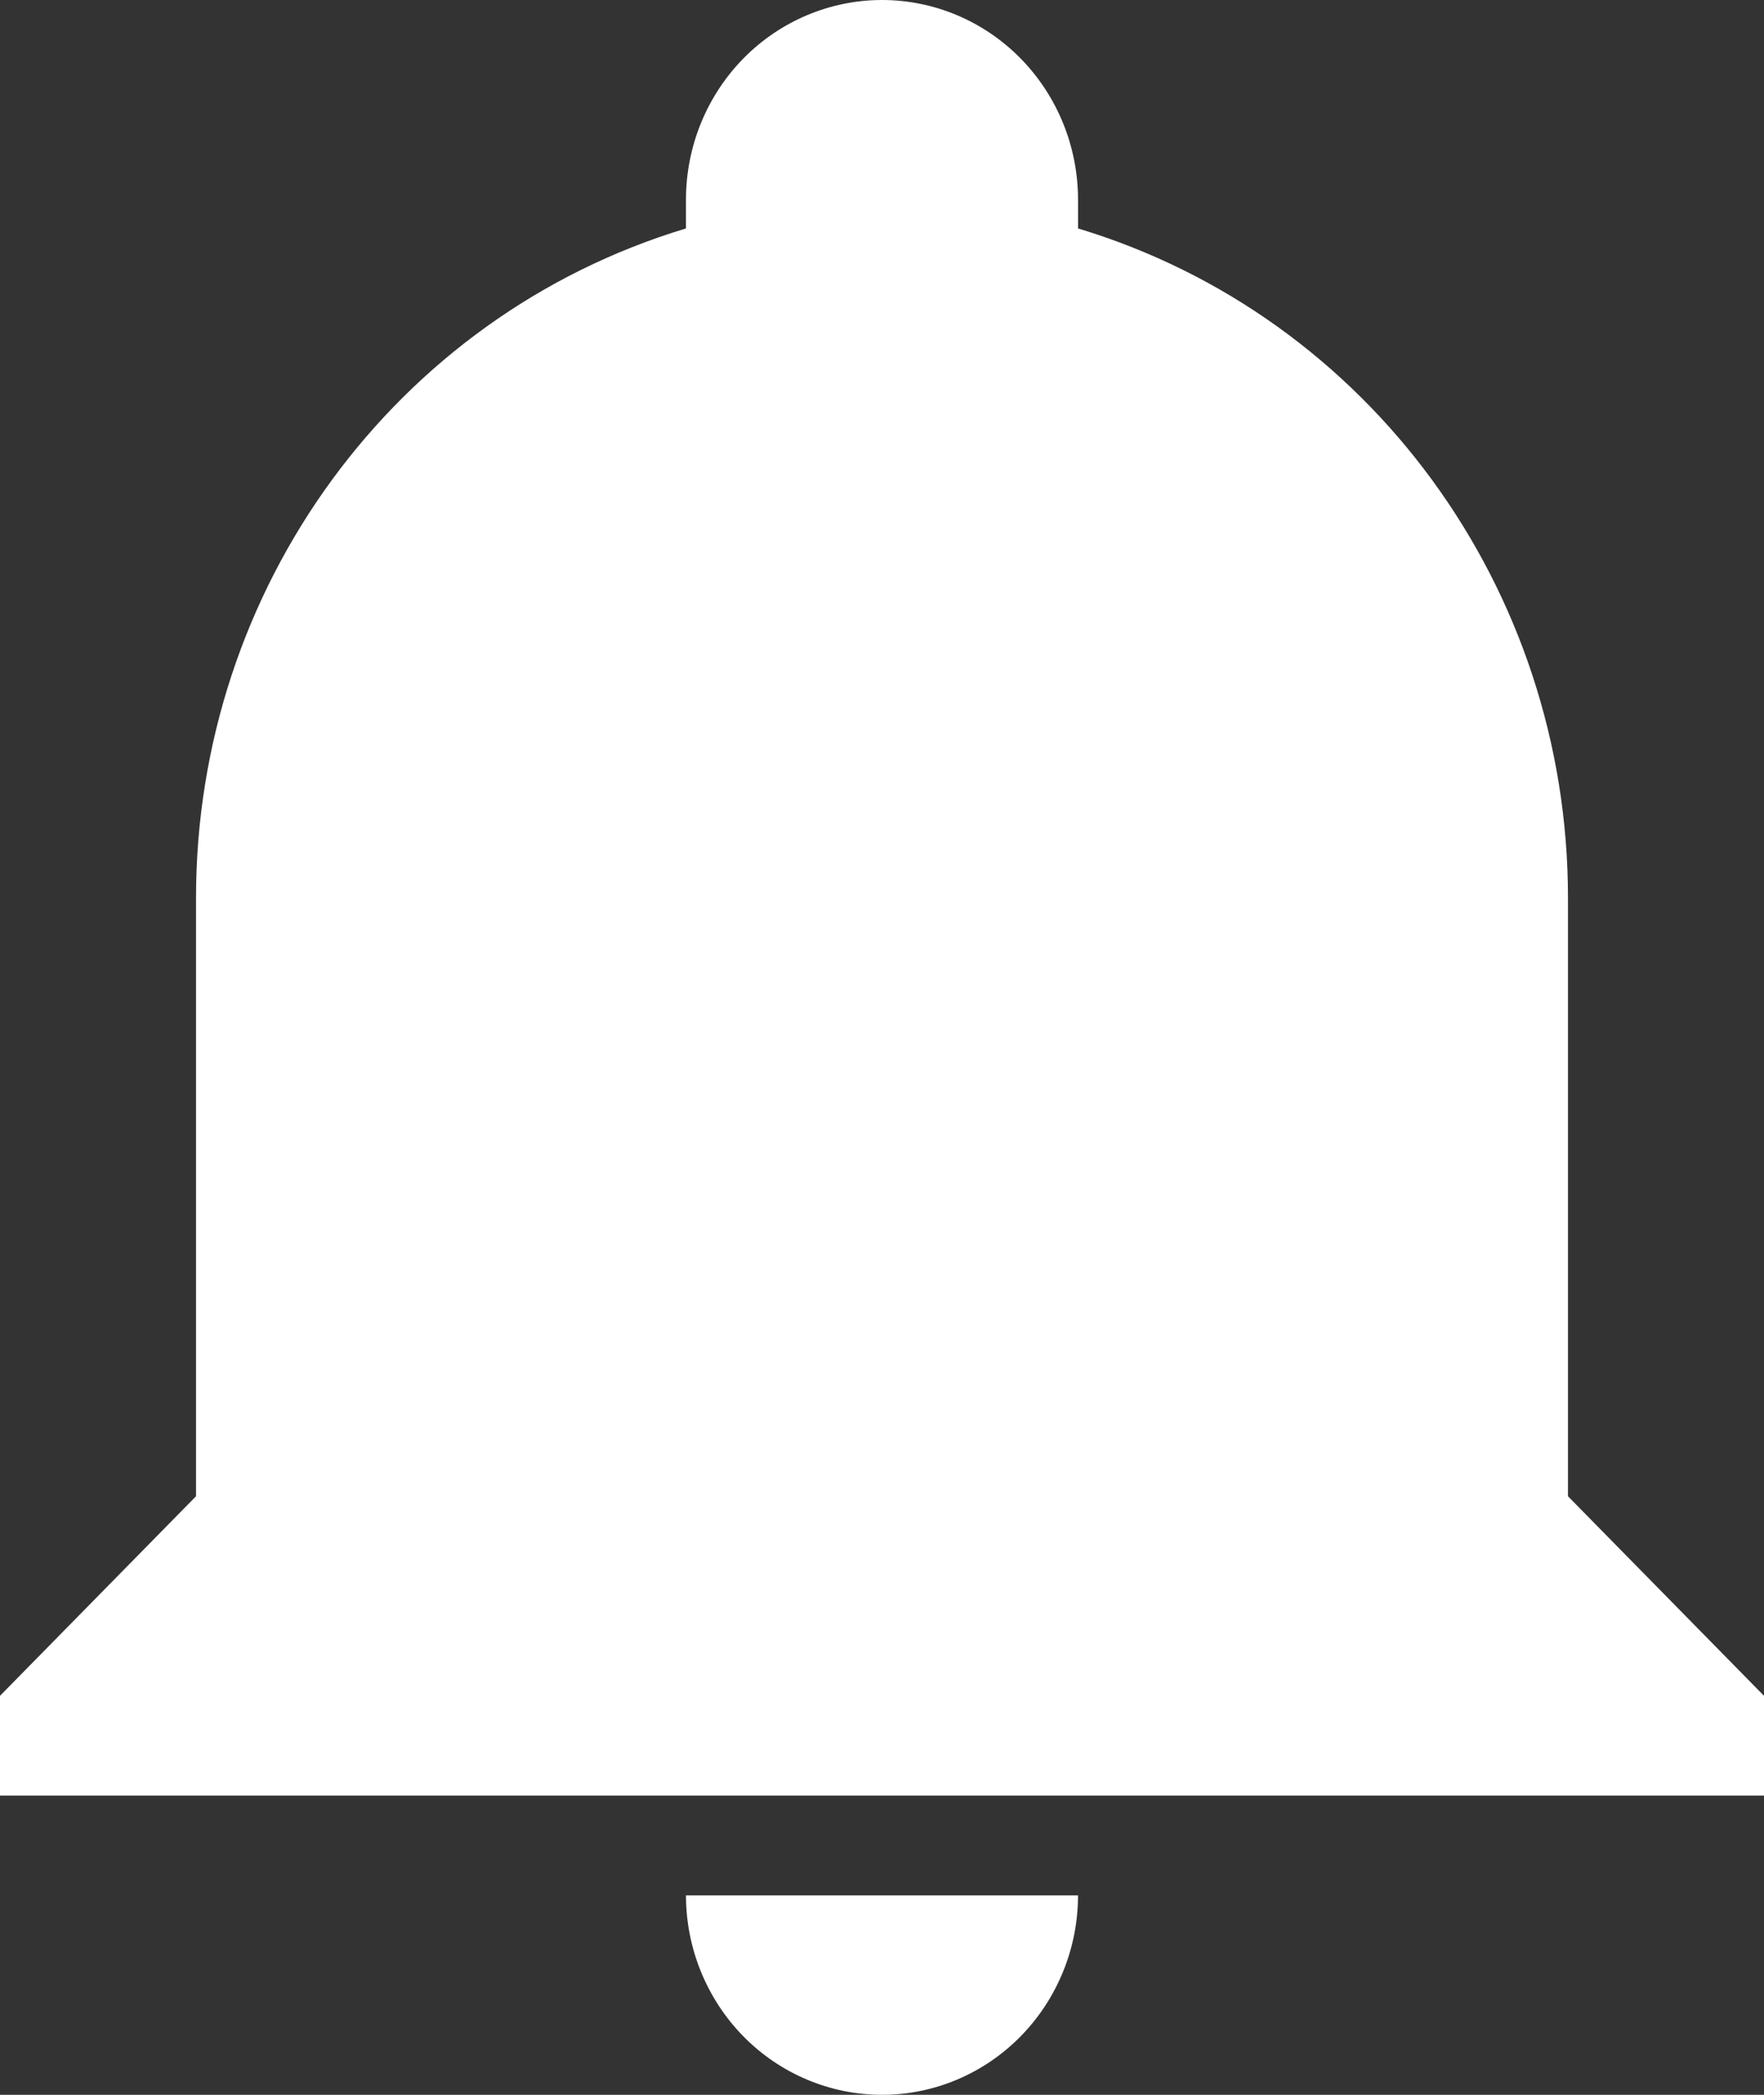
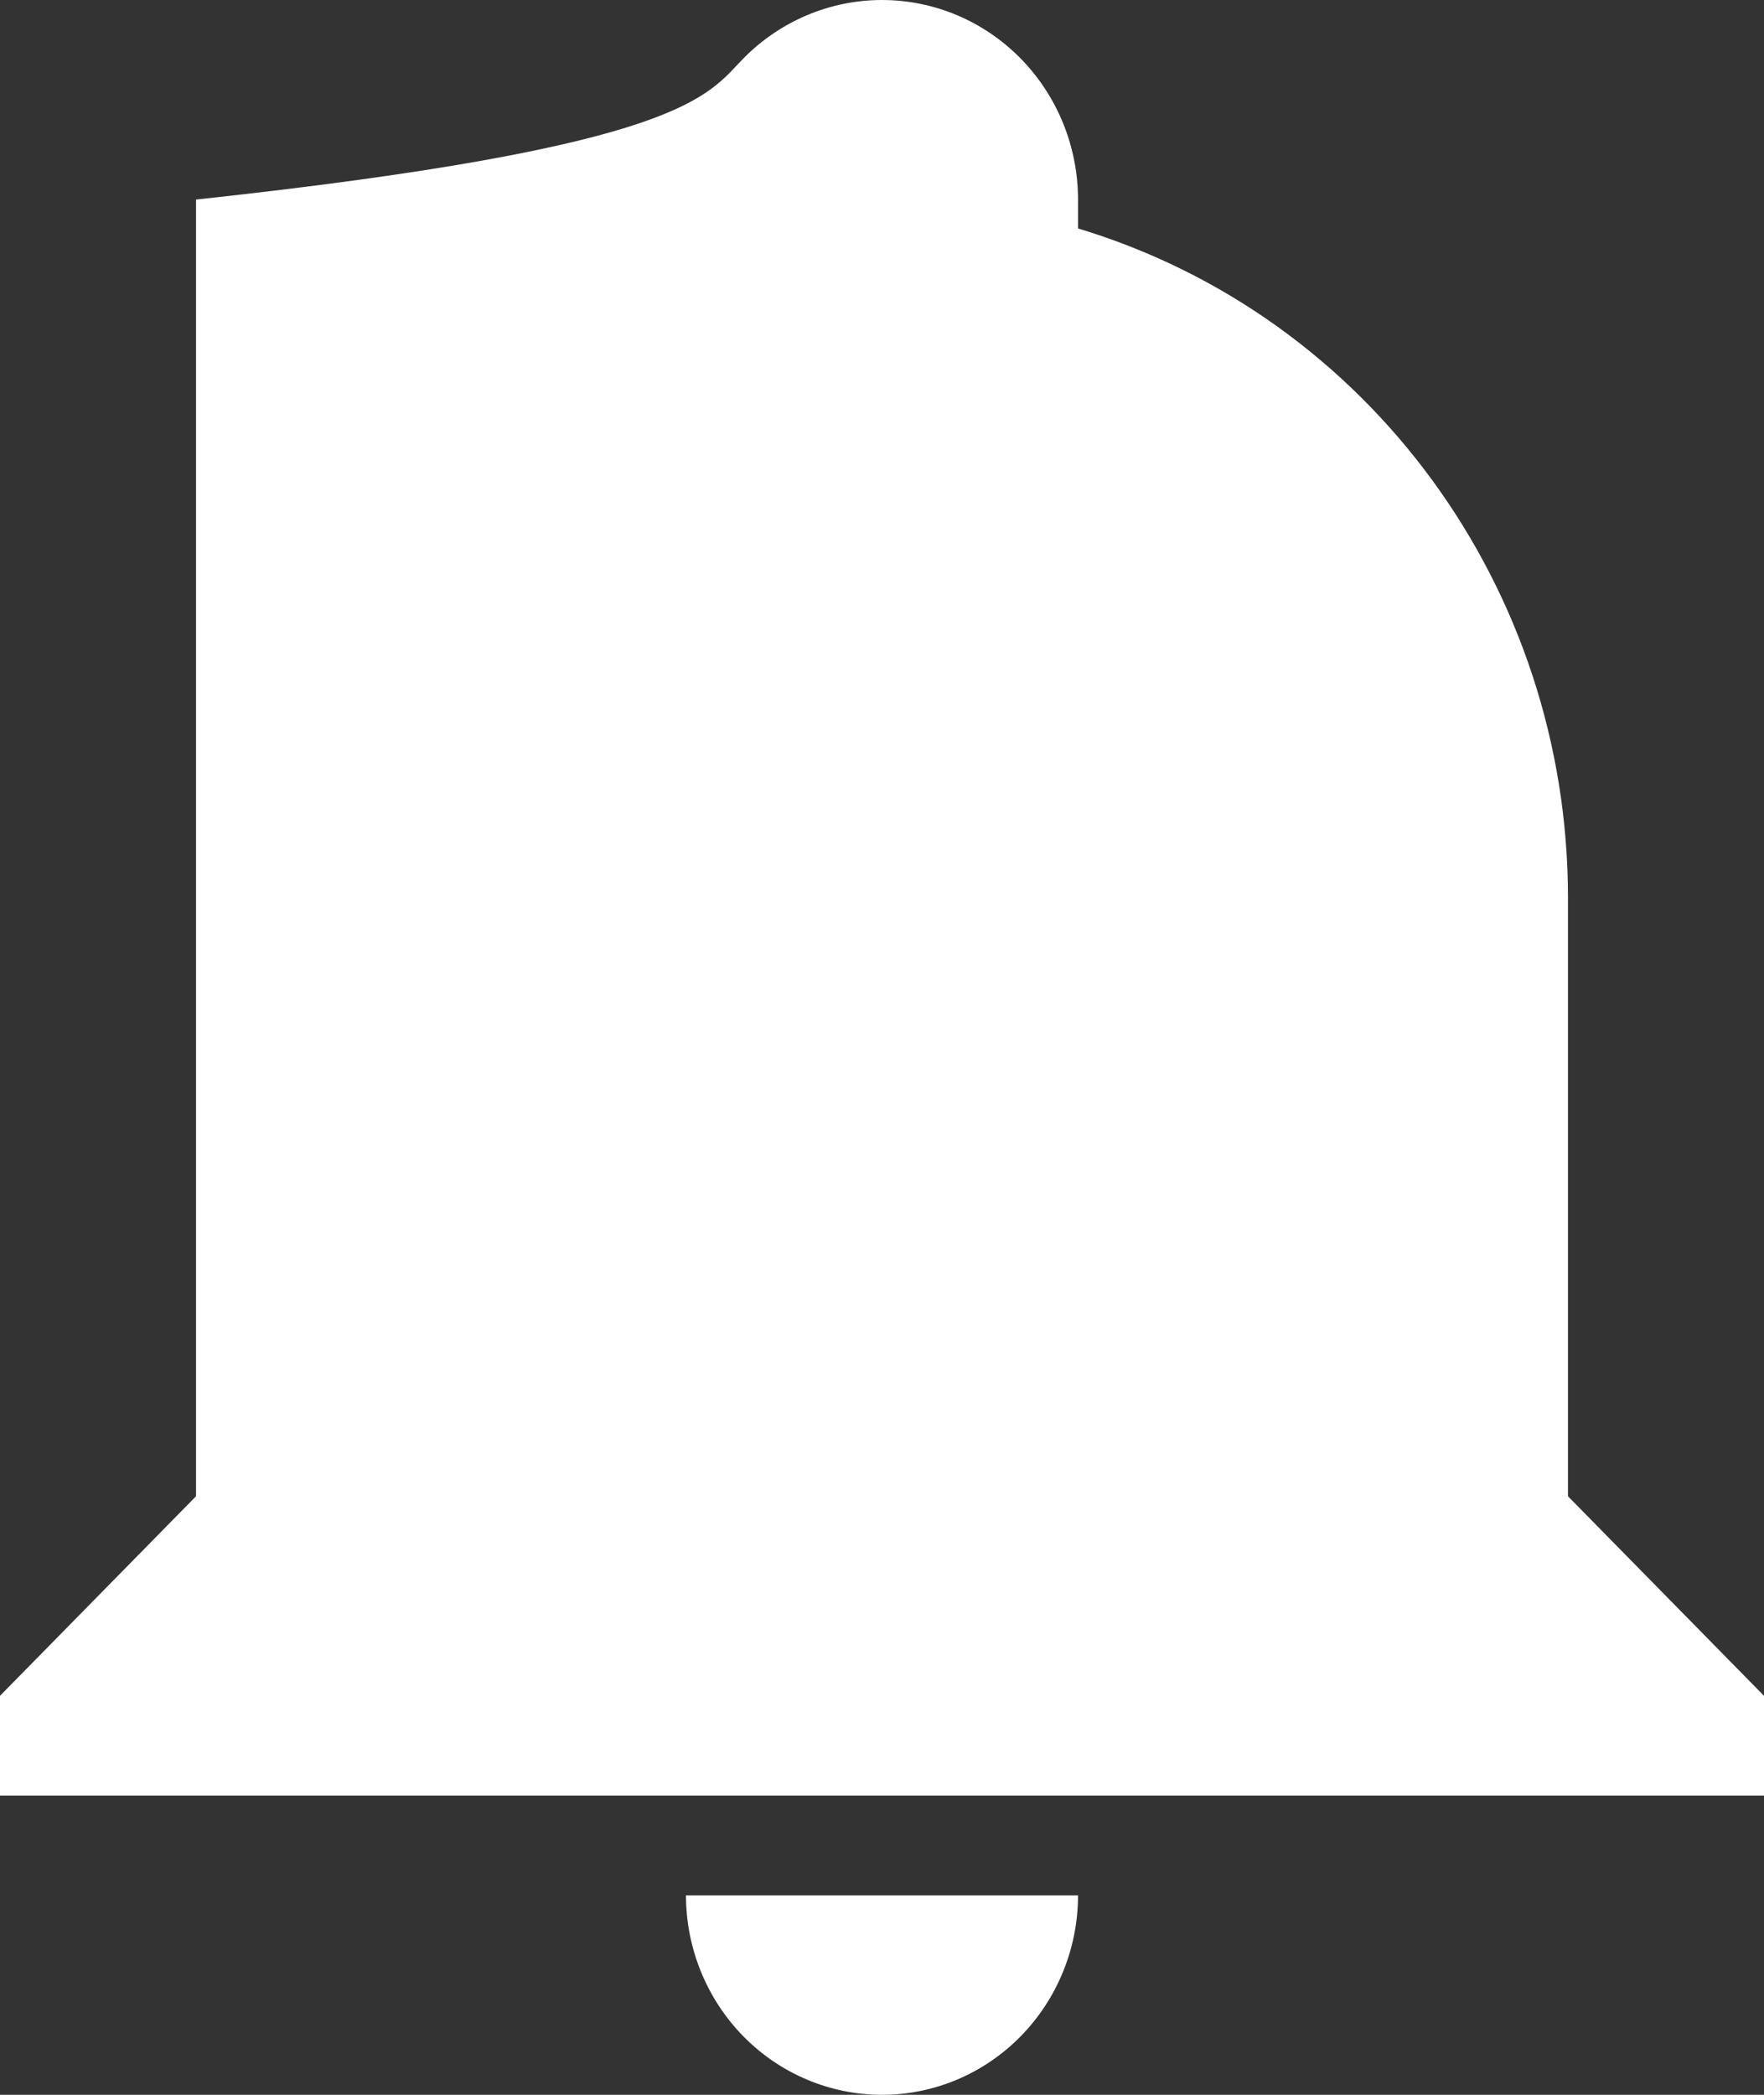
<svg xmlns="http://www.w3.org/2000/svg" width="16" height="19" viewBox="0 0 16 19" fill="none">
  <rect x="0" y="0" width="16" height="19" fill="#333333" stroke="none" />
-   <path d="M16 15.381V16.286H0V15.381L1.778 13.571V8.143C1.778 5.338 3.582 2.868 6.222 2.072V1.81C6.222 1.33 6.41 0.869 6.743 0.53C7.076 0.191 7.529 0 8 0C8.472 0 8.924 0.191 9.257 0.53C9.59 0.869 9.778 1.33 9.778 1.81V2.072C12.418 2.868 14.222 5.338 14.222 8.143V13.571L16 15.381ZM9.778 17.191C9.778 17.67 9.59 18.131 9.257 18.47C8.924 18.809 8.472 19 8 19C7.529 19 7.076 18.809 6.743 18.47C6.41 18.131 6.222 17.67 6.222 17.191" fill="white" />
+   <path d="M16 15.381V16.286H0V15.381L1.778 13.571V8.143V1.81C6.222 1.33 6.41 0.869 6.743 0.53C7.076 0.191 7.529 0 8 0C8.472 0 8.924 0.191 9.257 0.53C9.59 0.869 9.778 1.33 9.778 1.81V2.072C12.418 2.868 14.222 5.338 14.222 8.143V13.571L16 15.381ZM9.778 17.191C9.778 17.67 9.59 18.131 9.257 18.47C8.924 18.809 8.472 19 8 19C7.529 19 7.076 18.809 6.743 18.47C6.41 18.131 6.222 17.67 6.222 17.191" fill="white" />
</svg>